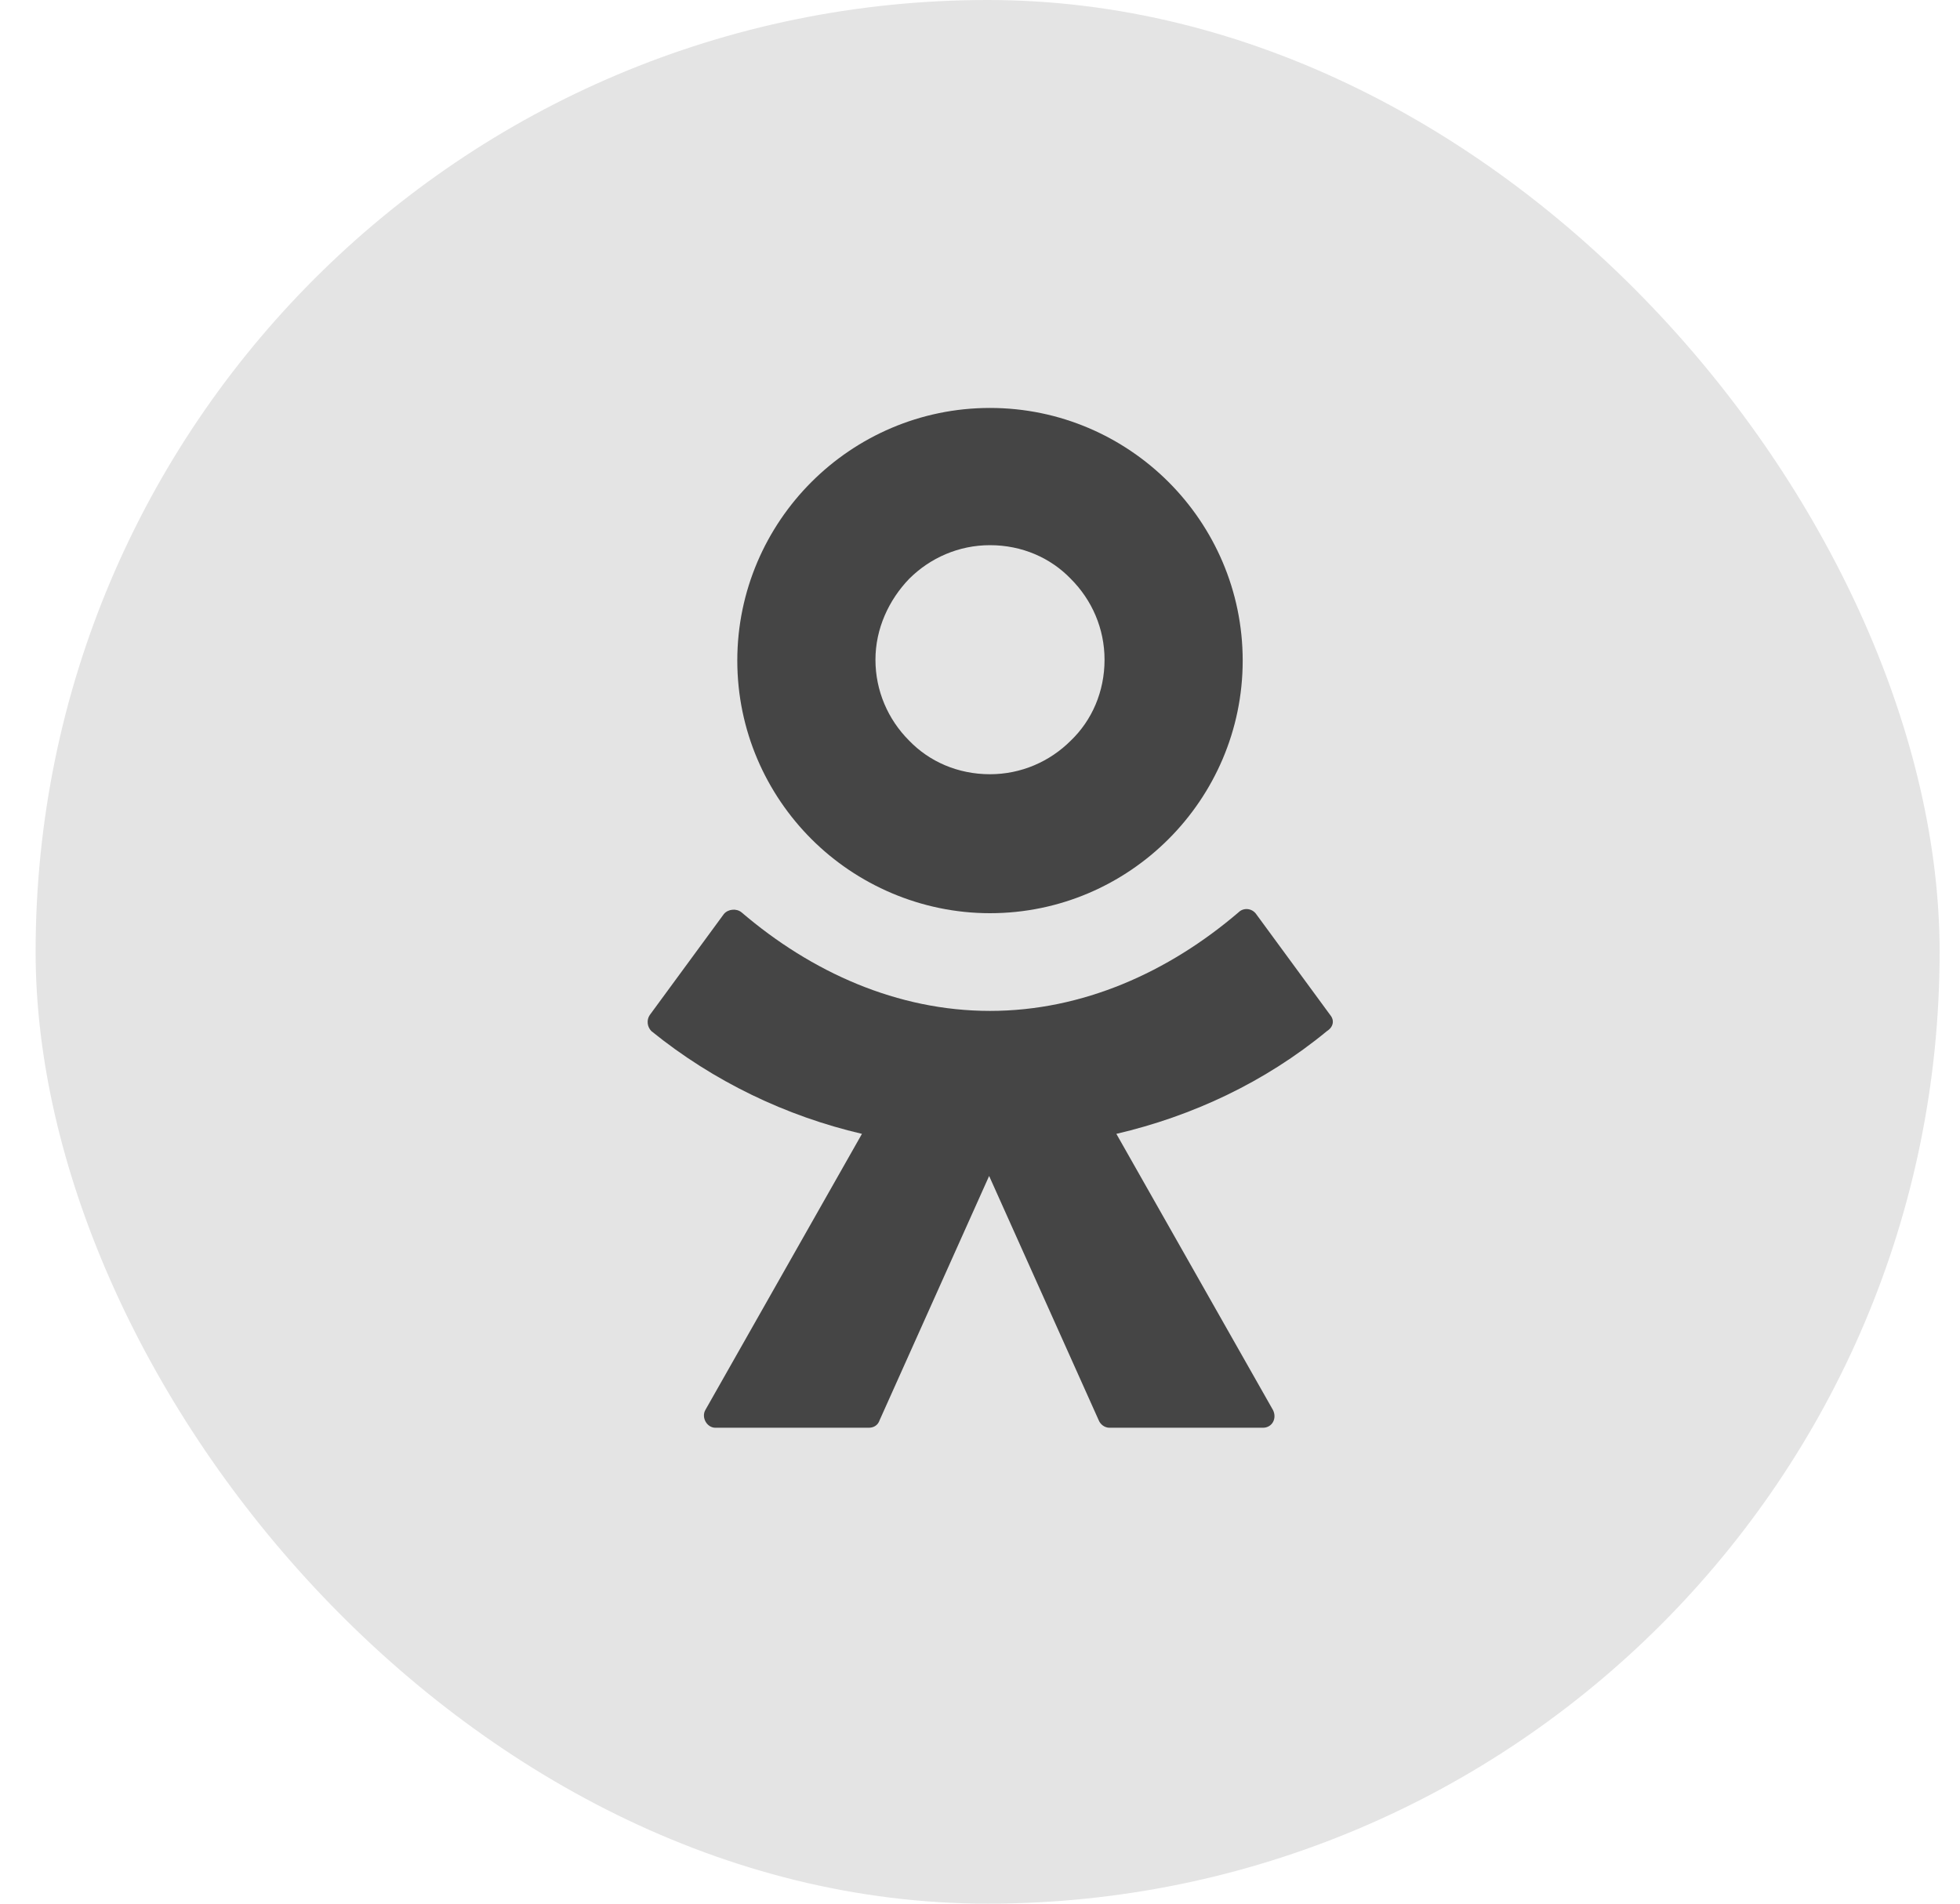
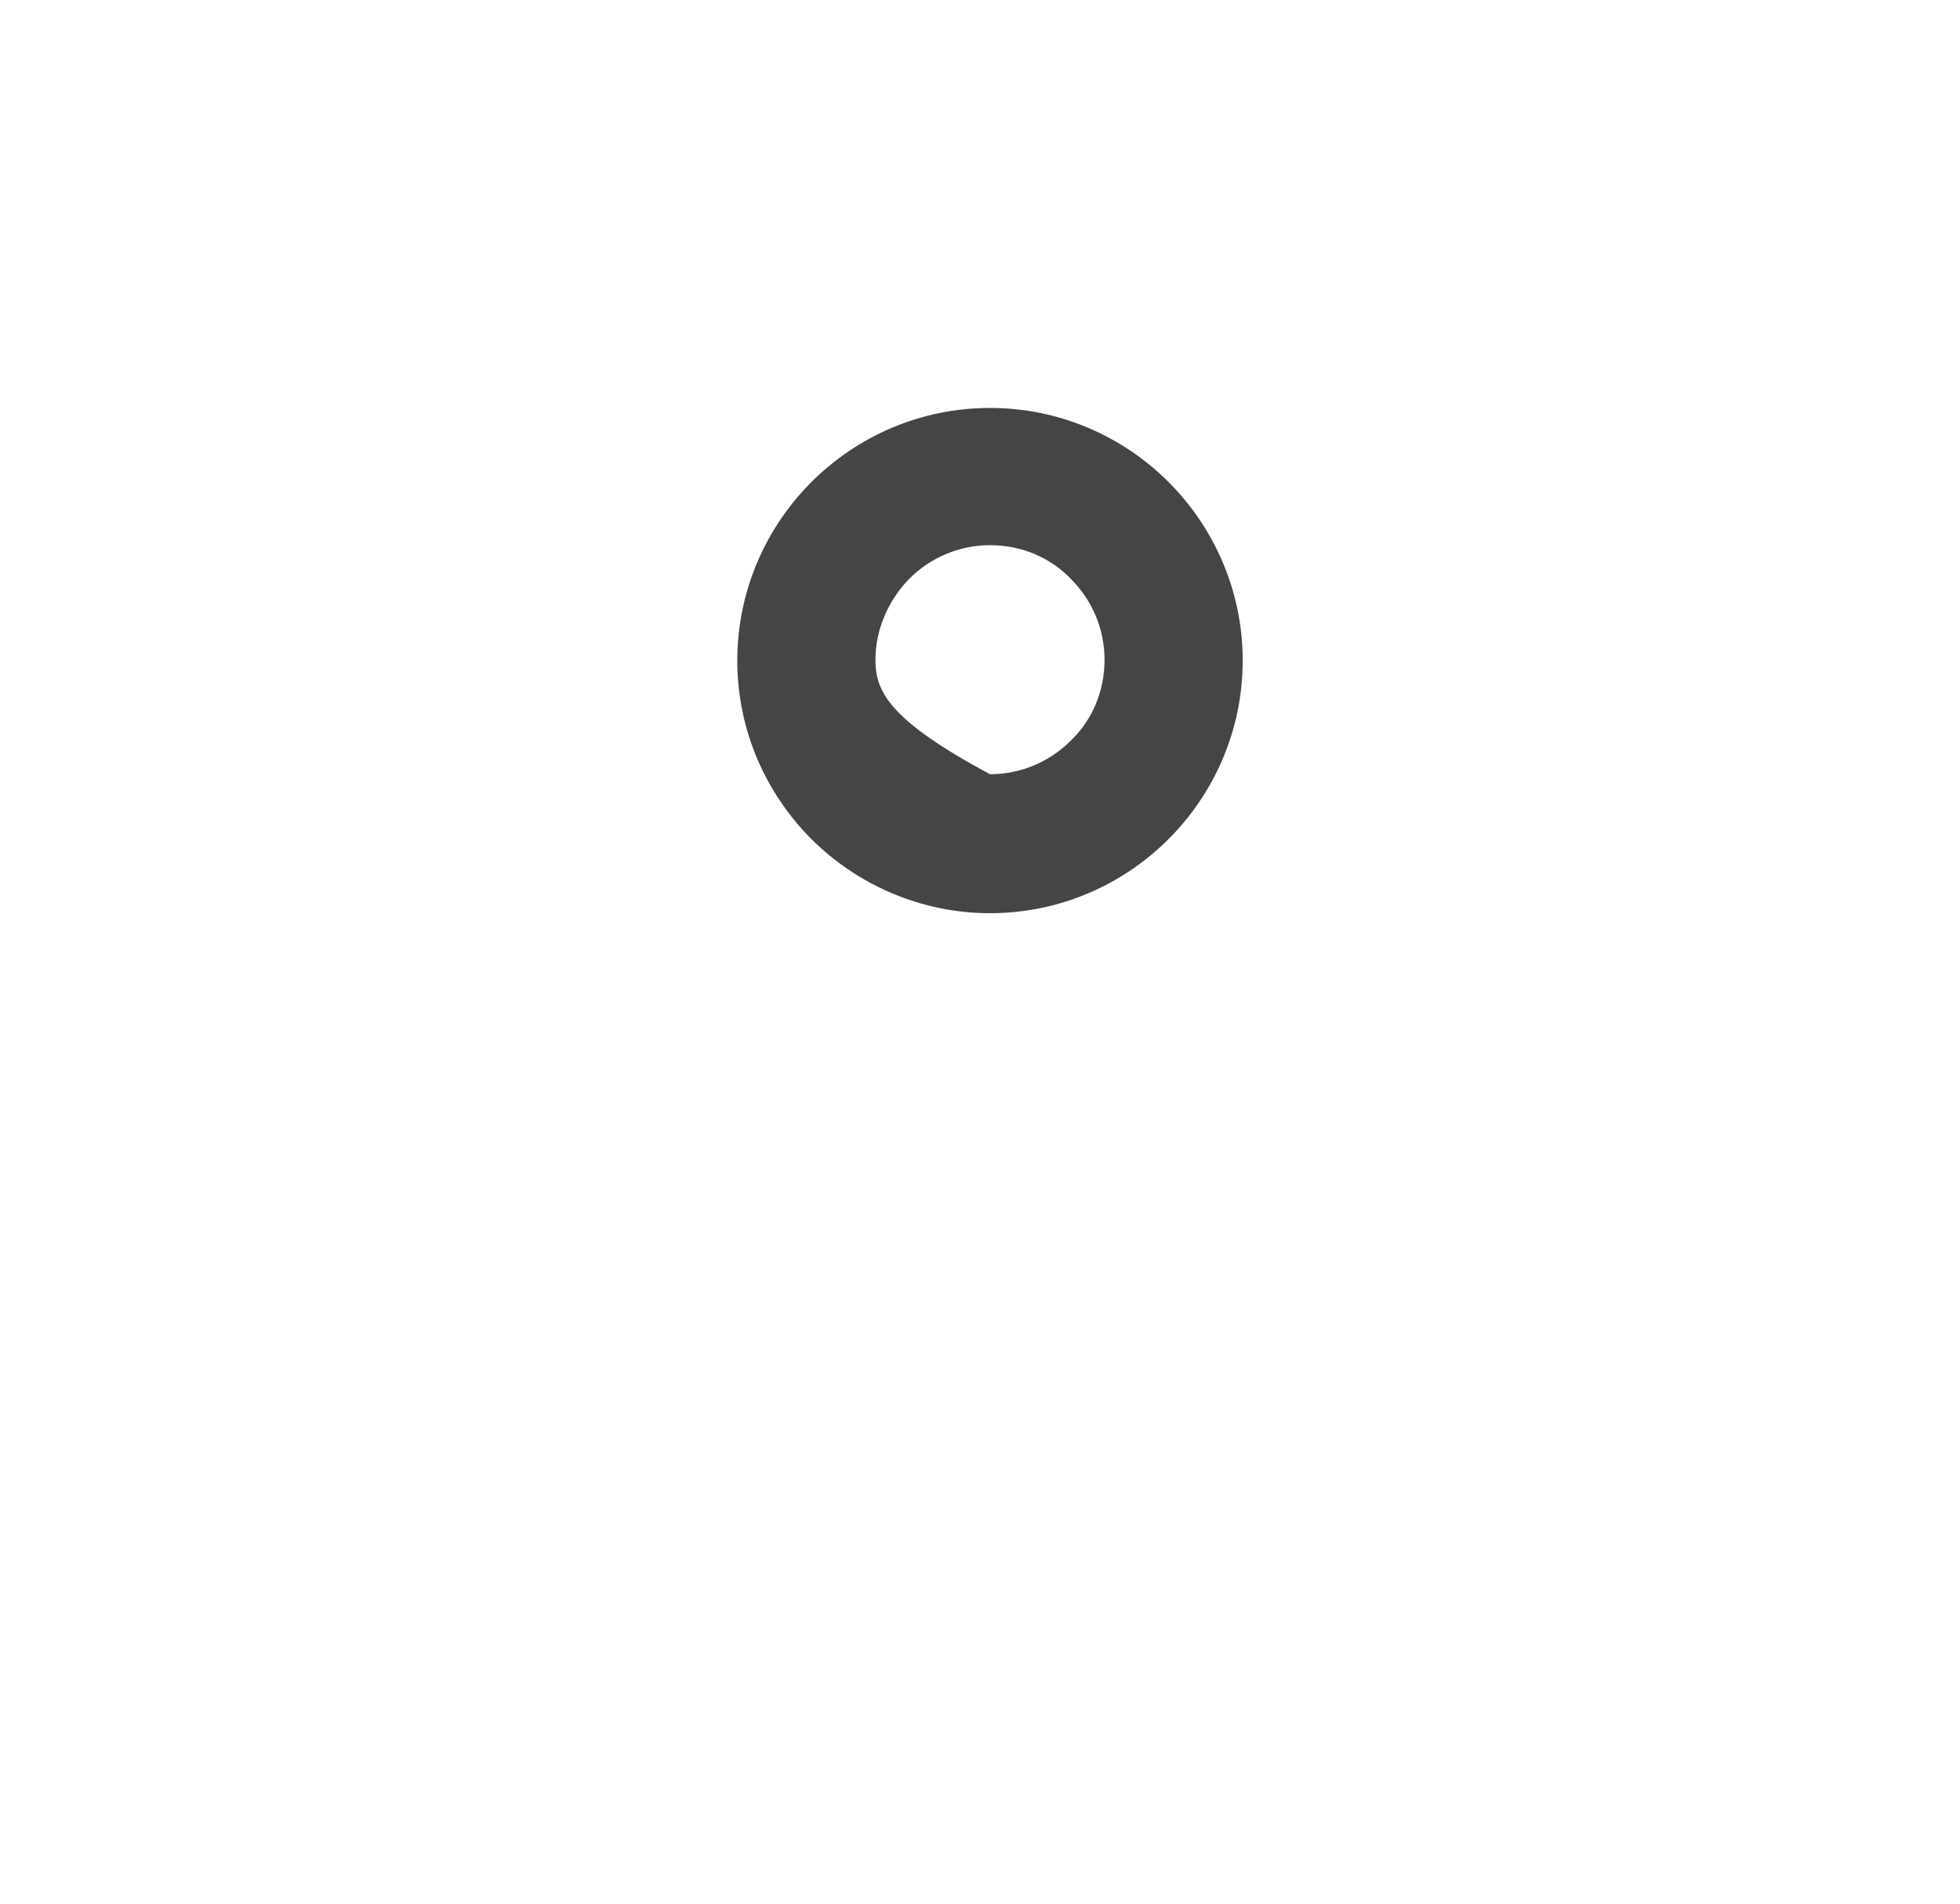
<svg xmlns="http://www.w3.org/2000/svg" width="35" height="34" viewBox="0 0 35 34" fill="none">
-   <rect x="0.636" width="34" height="34" rx="17" fill="#E4E4E4" />
-   <path d="M17.678 16.31C18.927 16.31 20.055 15.799 20.867 14.986C21.679 14.174 22.191 13.046 22.191 11.798C22.191 10.55 21.679 9.421 20.867 8.609C20.055 7.797 18.927 7.286 17.678 7.286C16.43 7.286 15.302 7.797 14.49 8.609C13.678 9.421 13.166 10.55 13.166 11.798C13.166 13.046 13.678 14.174 14.49 14.986C15.302 15.799 16.445 16.31 17.678 16.31ZM16.234 10.339C16.61 9.963 17.122 9.737 17.678 9.737C18.25 9.737 18.761 9.963 19.122 10.339C19.498 10.715 19.724 11.226 19.724 11.783C19.724 12.354 19.498 12.866 19.122 13.227C18.746 13.603 18.235 13.828 17.678 13.828C17.107 13.828 16.595 13.603 16.234 13.227C15.858 12.851 15.633 12.339 15.633 11.783C15.633 11.226 15.873 10.715 16.234 10.339Z" fill="#454545" />
-   <path d="M23.755 18.13L22.431 16.325C22.356 16.22 22.206 16.205 22.116 16.295C20.867 17.363 19.333 18.055 17.678 18.055C16.024 18.055 14.49 17.363 13.242 16.295C13.151 16.22 13.001 16.235 12.926 16.325L11.602 18.13C11.542 18.22 11.557 18.34 11.632 18.416C12.745 19.318 14.039 19.935 15.392 20.251L12.595 25.184C12.52 25.319 12.625 25.5 12.775 25.5H15.513C15.603 25.5 15.678 25.455 15.708 25.364L17.663 21.003L19.619 25.364C19.649 25.44 19.724 25.5 19.814 25.5H22.552C22.717 25.5 22.807 25.334 22.732 25.184L19.935 20.251C21.288 19.935 22.582 19.333 23.695 18.416C23.815 18.34 23.83 18.22 23.755 18.13Z" fill="#454545" />
+   <path d="M17.678 16.31C18.927 16.31 20.055 15.799 20.867 14.986C21.679 14.174 22.191 13.046 22.191 11.798C22.191 10.55 21.679 9.421 20.867 8.609C20.055 7.797 18.927 7.286 17.678 7.286C16.43 7.286 15.302 7.797 14.49 8.609C13.678 9.421 13.166 10.55 13.166 11.798C13.166 13.046 13.678 14.174 14.49 14.986C15.302 15.799 16.445 16.31 17.678 16.31ZM16.234 10.339C16.61 9.963 17.122 9.737 17.678 9.737C18.25 9.737 18.761 9.963 19.122 10.339C19.498 10.715 19.724 11.226 19.724 11.783C19.724 12.354 19.498 12.866 19.122 13.227C18.746 13.603 18.235 13.828 17.678 13.828C15.858 12.851 15.633 12.339 15.633 11.783C15.633 11.226 15.873 10.715 16.234 10.339Z" fill="#454545" />
</svg>